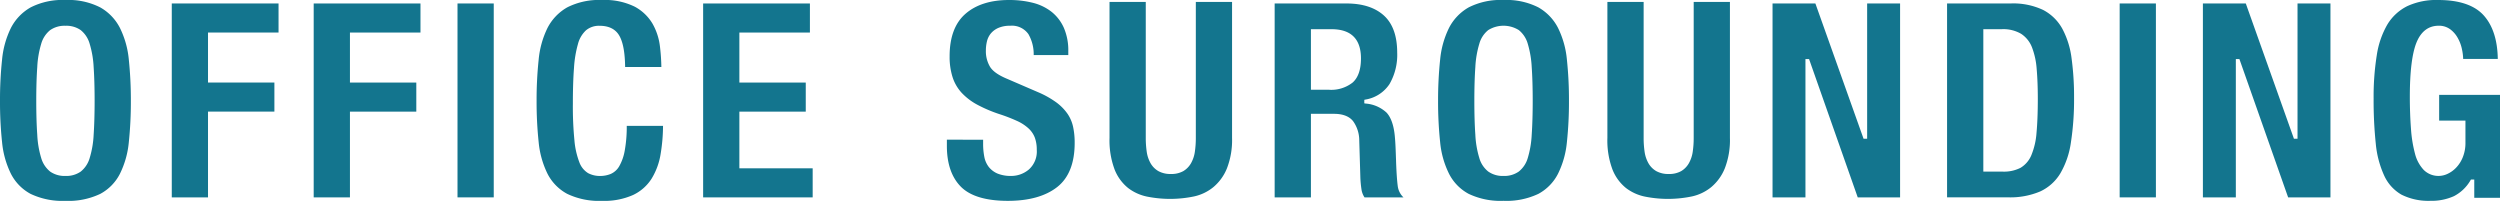
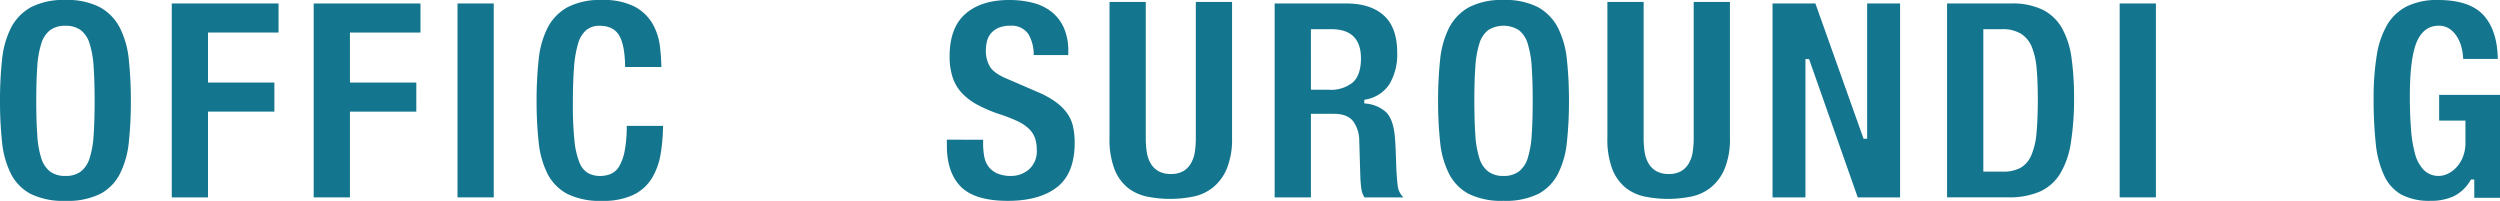
<svg xmlns="http://www.w3.org/2000/svg" width="622.375" height="50" viewBox="0 0 622.375 50">
  <defs>
    <clipPath id="clip-path">
      <rect id="長方形_1017" data-name="長方形 1017" width="622.375" height="50" fill="#13758e" />
    </clipPath>
  </defs>
  <g id="グループ_978" data-name="グループ 978" transform="translate(-903 -2623)">
    <g id="グループ_977" data-name="グループ 977" transform="translate(903 2623)">
      <g id="グループ_976" data-name="グループ 976" transform="translate(0 0)" clip-path="url(#clip-path)">
        <path id="パス_7049" data-name="パス 7049" d="M16.289,0A17.482,17.482,0,0,0,7.625,1.84,12.377,12.377,0,0,0,2.736,6.924,22.55,22.55,0,0,0,.513,14.862,95.17,95.17,0,0,0,0,25.109,94.727,94.727,0,0,0,.513,35.382a22.565,22.565,0,0,0,2.222,7.907,11.742,11.742,0,0,0,4.883,4.977A18.419,18.419,0,0,0,16.289,50a18.384,18.384,0,0,0,8.67-1.734,11.671,11.671,0,0,0,4.883-4.977,22.394,22.394,0,0,0,2.229-7.907,96.962,96.962,0,0,0,.507-10.273,97.424,97.424,0,0,0-.507-10.248,22.472,22.472,0,0,0-2.229-7.938A12.3,12.3,0,0,0,24.953,1.84,17.449,17.449,0,0,0,16.289,0m0,43.8a6.262,6.262,0,0,1-3.806-1.089,6.724,6.724,0,0,1-2.229-3.387,23.677,23.677,0,0,1-.977-5.753c-.163-2.291-.25-5.14-.25-8.464s.088-6.172.25-8.432a24.015,24.015,0,0,1,.977-5.753A6.721,6.721,0,0,1,12.483,7.5a6.235,6.235,0,0,1,3.806-1.083A6.209,6.209,0,0,1,20.1,7.5a6.706,6.706,0,0,1,2.229,3.424,23.956,23.956,0,0,1,.983,5.753c.157,2.291.244,5.127.244,8.432s-.088,6.141-.244,8.464a23.564,23.564,0,0,1-.983,5.753A6.669,6.669,0,0,1,20.1,42.713,6.236,6.236,0,0,1,16.289,43.8" transform="translate(0 0.001)" fill="#13758e" />
        <path id="パス_7050" data-name="パス 7050" d="M6.831,48.41h9.021V27.063H32.379V19.826H15.852V7.375h17.56V.138H6.831Z" transform="translate(35.932 0.728)" fill="#13758e" />
        <path id="パス_7051" data-name="パス 7051" d="M12.475,48.41H21.5V27.063H38.022V19.826H21.5V7.375h17.56V.138H12.475Z" transform="translate(65.618 0.728)" fill="#13758e" />
        <rect id="長方形_1015" data-name="長方形 1015" width="9.021" height="48.272" transform="translate(113.897 0.864)" fill="#13758e" />
        <path id="パス_7052" data-name="パス 7052" d="M37.628,0a17.555,17.555,0,0,0-8.664,1.834,12.415,12.415,0,0,0-4.889,5.083,22.586,22.586,0,0,0-2.222,7.944A95.05,95.05,0,0,0,21.339,25.1a94.849,94.849,0,0,0,.513,10.279,22.6,22.6,0,0,0,2.222,7.907,11.727,11.727,0,0,0,4.883,4.971A18.337,18.337,0,0,0,37.628,50a17.534,17.534,0,0,0,7.756-1.471,11.032,11.032,0,0,0,4.576-4.038,16.78,16.78,0,0,0,2.247-6.1,43.915,43.915,0,0,0,.607-7.055H43.782a33.238,33.238,0,0,1-.488,6.079,12.018,12.018,0,0,1-1.365,3.938,4.54,4.54,0,0,1-2.179,1.966,7.08,7.08,0,0,1-2.6.488,6.243,6.243,0,0,1-3-.714,5.309,5.309,0,0,1-2.191-2.767,19.946,19.946,0,0,1-1.208-5.459,86.271,86.271,0,0,1-.382-9.071c0-3.487.094-6.473.282-8.883a27.94,27.94,0,0,1,.983-5.947,7.065,7.065,0,0,1,2.035-3.449,5.061,5.061,0,0,1,3.343-1.1c2.416,0,4.119.9,5.039,2.686.851,1.615,1.29,4.163,1.327,7.575H52.4a48.549,48.549,0,0,0-.369-5.246,14.92,14.92,0,0,0-1.84-5.553,11.387,11.387,0,0,0-4.413-4.213A16.856,16.856,0,0,0,37.628,0" transform="translate(112.246 0.001)" fill="#13758e" />
-         <path id="パス_7053" data-name="パス 7053" d="M27.962,48.41H55.231V41.173H36.983V27.063H53.509V19.826H36.983V7.375h17.56V.138H27.962Z" transform="translate(147.083 0.728)" fill="#13758e" />
        <path id="パス_7054" data-name="パス 7054" d="M37.655,34.775v1.553c0,4.4,1.171,7.819,3.487,10.154S47.389,50,52.842,50c5.246,0,9.378-1.158,12.289-3.449,2.88-2.266,4.338-5.96,4.338-10.98a18.455,18.455,0,0,0-.4-4.038,9.2,9.2,0,0,0-1.415-3.255A12.3,12.3,0,0,0,64.9,25.491a23.221,23.221,0,0,0-4.526-2.535l-7.644-3.3c-2.21-.914-3.631-1.9-4.332-3.03a7.541,7.541,0,0,1-1.033-4.057,9.626,9.626,0,0,1,.257-2.235A4.91,4.91,0,0,1,48.6,8.326a5.061,5.061,0,0,1,1.922-1.4,7.305,7.305,0,0,1,2.93-.52,5,5,0,0,1,4.507,2.1,9.968,9.968,0,0,1,1.308,5.2h8.614v-.939a14.086,14.086,0,0,0-1.1-5.834,10.619,10.619,0,0,0-3.036-3.969A12.454,12.454,0,0,0,59.1.707,23.7,23.7,0,0,0,53.118,0c-4.6,0-8.257,1.171-10.868,3.468s-3.913,5.841-3.913,10.548a16.629,16.629,0,0,0,.739,5.2,10.471,10.471,0,0,0,2.279,3.906,15.076,15.076,0,0,0,3.919,2.967,34.592,34.592,0,0,0,5.64,2.379,40.922,40.922,0,0,1,4.213,1.64,10.781,10.781,0,0,1,2.83,1.834,6.112,6.112,0,0,1,1.6,2.341,8.647,8.647,0,0,1,.476,3,5.992,5.992,0,0,1-1.984,4.927A6.807,6.807,0,0,1,53.668,43.8a8.732,8.732,0,0,1-3.38-.582,5.569,5.569,0,0,1-2.2-1.653,5.938,5.938,0,0,1-1.121-2.567,16.937,16.937,0,0,1-.288-3.218v-1Z" transform="translate(198.07 0.001)" fill="#13758e" />
        <path id="パス_7055" data-name="パス 7055" d="M44.123.077V33.919a20.609,20.609,0,0,0,1.271,7.888,11.164,11.164,0,0,0,3.368,4.6,11.6,11.6,0,0,0,4.852,2.16A29.159,29.159,0,0,0,65.138,48.5a11.449,11.449,0,0,0,4.839-2.323,11.9,11.9,0,0,0,3.38-4.683,19.451,19.451,0,0,0,1.271-7.575V.077H65.608V33.919a23.778,23.778,0,0,1-.244,3.481,8.138,8.138,0,0,1-.958,2.836A5.387,5.387,0,0,1,62.5,42.189a6.078,6.078,0,0,1-3.118.72A6.174,6.174,0,0,1,56.3,42.2a5.284,5.284,0,0,1-1.953-1.959,8.138,8.138,0,0,1-.958-2.836,23.778,23.778,0,0,1-.244-3.481V.077Z" transform="translate(232.093 0.406)" fill="#13758e" />
        <path id="パス_7056" data-name="パス 7056" d="M73.057,48.41h9.7a4.677,4.677,0,0,1-1.409-2.692c-.194-1.427-.326-3.4-.426-6.066l-.013-.47c-.044-1.146-.075-2.2-.119-3.149-.044-1.058-.113-2.06-.2-2.974-.263-2.642-.952-4.564-2.028-5.734a8.584,8.584,0,0,0-5.177-2.266L73.007,25v-.883l.351-.069a8.887,8.887,0,0,0,5.916-3.837,14.494,14.494,0,0,0,1.922-7.85c0-4.119-1.108-7.218-3.293-9.209C75.7,1.146,72.557.138,68.563.138H50.69V48.41h9.027v-20.8h5.741c2.2,0,3.8.62,4.758,1.828a8.18,8.18,0,0,1,1.534,4.8l.282,9.434a26.992,26.992,0,0,0,.269,2.736,4.9,4.9,0,0,0,.757,2m-8.77-26.787h-4.57V6.542h5.127c4.858,0,7.331,2.441,7.331,7.268,0,2.779-.707,4.808-2.078,6.016a8.624,8.624,0,0,1-5.809,1.8" transform="translate(266.636 0.727)" fill="#13758e" />
        <path id="パス_7057" data-name="パス 7057" d="M73.484,0a17.581,17.581,0,0,0-8.67,1.834,12.345,12.345,0,0,0-4.883,5.077A22.585,22.585,0,0,0,57.7,14.855,96.711,96.711,0,0,0,57.189,25.1,96.252,96.252,0,0,0,57.7,35.376a22.321,22.321,0,0,0,2.229,7.9,11.673,11.673,0,0,0,4.877,4.983,18.429,18.429,0,0,0,8.677,1.734,18.464,18.464,0,0,0,8.677-1.734,11.714,11.714,0,0,0,4.87-4.977,22.4,22.4,0,0,0,2.229-7.907A94.812,94.812,0,0,0,89.773,25.1a95.171,95.171,0,0,0-.513-10.248,22.511,22.511,0,0,0-2.229-7.938,12.324,12.324,0,0,0-4.883-5.083A17.555,17.555,0,0,0,73.484,0m0,43.8a6.229,6.229,0,0,1-3.812-1.1,6.581,6.581,0,0,1-2.222-3.38,23.564,23.564,0,0,1-.983-5.753c-.163-2.291-.25-5.14-.25-8.464s.088-6.172.25-8.432a24.072,24.072,0,0,1,.983-5.759,6.644,6.644,0,0,1,2.222-3.418,7.205,7.205,0,0,1,7.619,0,6.728,6.728,0,0,1,2.229,3.418,24.6,24.6,0,0,1,.977,5.759c.163,2.348.25,5.183.25,8.432,0,3.23-.088,6.079-.25,8.464a24.073,24.073,0,0,1-.977,5.753A6.677,6.677,0,0,1,77.29,42.7a6.223,6.223,0,0,1-3.806,1.1" transform="translate(300.821 0.001)" fill="#13758e" />
        <path id="パス_7058" data-name="パス 7058" d="M63.922.077V33.919a20.609,20.609,0,0,0,1.271,7.888,11.164,11.164,0,0,0,3.368,4.6,11.6,11.6,0,0,0,4.852,2.16A29.159,29.159,0,0,0,84.937,48.5a11.449,11.449,0,0,0,4.839-2.323,11.9,11.9,0,0,0,3.38-4.683,19.453,19.453,0,0,0,1.271-7.575V.077H85.407V33.919a23.787,23.787,0,0,1-.244,3.481,8.139,8.139,0,0,1-.958,2.836A5.388,5.388,0,0,1,82.3,42.189a6.079,6.079,0,0,1-3.118.72A6.175,6.175,0,0,1,76.1,42.2a5.284,5.284,0,0,1-1.953-1.959,8.139,8.139,0,0,1-.958-2.836,23.778,23.778,0,0,1-.244-3.481V.077Z" transform="translate(336.238 0.406)" fill="#13758e" />
        <path id="パス_7059" data-name="パス 7059" d="M91.7,48.41h10.542V.138h-8.2V33.811h-.9l-.1-.3L81.157.138H70.49V48.41h8.194V13.979h.9l.106.3Z" transform="translate(370.784 0.727)" fill="#13758e" />
        <path id="パス_7060" data-name="パス 7060" d="M77.43,48.4H92.617a19.077,19.077,0,0,0,8.007-1.471,11.5,11.5,0,0,0,4.971-4.438,21.059,21.059,0,0,0,2.661-7.725,69.667,69.667,0,0,0,.789-11.187,70.342,70.342,0,0,0-.62-9.791A21.094,21.094,0,0,0,106.108,6.4a11.553,11.553,0,0,0-4.751-4.645A17.405,17.405,0,0,0,93.237.138H77.43ZM91.309,42H86.457V6.536H91.1a8.8,8.8,0,0,1,4.751,1.146,7.052,7.052,0,0,1,2.717,3.368,18.7,18.7,0,0,1,1.171,5.4c.182,2.11.282,4.6.282,7.406,0,3.355-.113,6.191-.319,8.439a17.9,17.9,0,0,1-1.277,5.584,6.6,6.6,0,0,1-2.7,3.168,9.089,9.089,0,0,1-4.42.952" transform="translate(407.292 0.727)" fill="#13758e" />
        <rect id="長方形_1016" data-name="長方形 1016" width="9.021" height="48.272" transform="translate(527.691 0.864)" fill="#13758e" />
-         <path id="パス_7061" data-name="パス 7061" d="M108.82,48.41h10.536V.138h-8.2V33.811h-.9l-.1-.3L98.278.138H87.6V48.41h8.2V13.979h.889l.106.3Z" transform="translate(460.812 0.727)" fill="#13758e" />
        <path id="パス_7062" data-name="パス 7062" d="M110.469,0a17.158,17.158,0,0,0-7.712,1.534,12.051,12.051,0,0,0-4.933,4.551,21.591,21.591,0,0,0-2.642,7.656,65.291,65.291,0,0,0-.789,10.811,103.022,103.022,0,0,0,.538,11.206,24.466,24.466,0,0,0,2.122,8.013,10.444,10.444,0,0,0,4.3,4.7,14.971,14.971,0,0,0,7.18,1.521,13.512,13.512,0,0,0,5.847-1.158,10.056,10.056,0,0,0,4.113-3.925l.132-.213h.826v4.539h6.41V23.613H110.707v6.41h6.548V35.5a9.437,9.437,0,0,1-.664,3.643,8.03,8.03,0,0,1-1.64,2.579,6.981,6.981,0,0,1-2.128,1.546,5.3,5.3,0,0,1-2.154.526,5.187,5.187,0,0,1-3.787-1.477,9.173,9.173,0,0,1-2.185-4.05,32.241,32.241,0,0,1-1-6.179c-.182-2.385-.288-5.089-.288-8.019,0-6.185.551-10.686,1.621-13.39,1.127-2.83,3-4.276,5.571-4.276a4.679,4.679,0,0,1,2.855.883,6.688,6.688,0,0,1,1.865,2.135,9.462,9.462,0,0,1,1.052,2.779,12.554,12.554,0,0,1,.313,2.466h8.62c-.069-4.651-1.233-8.282-3.468-10.792C119.552,1.3,115.728,0,110.469,0" transform="translate(496.519 0.001)" fill="#13758e" />
      </g>
    </g>
  </g>
</svg>